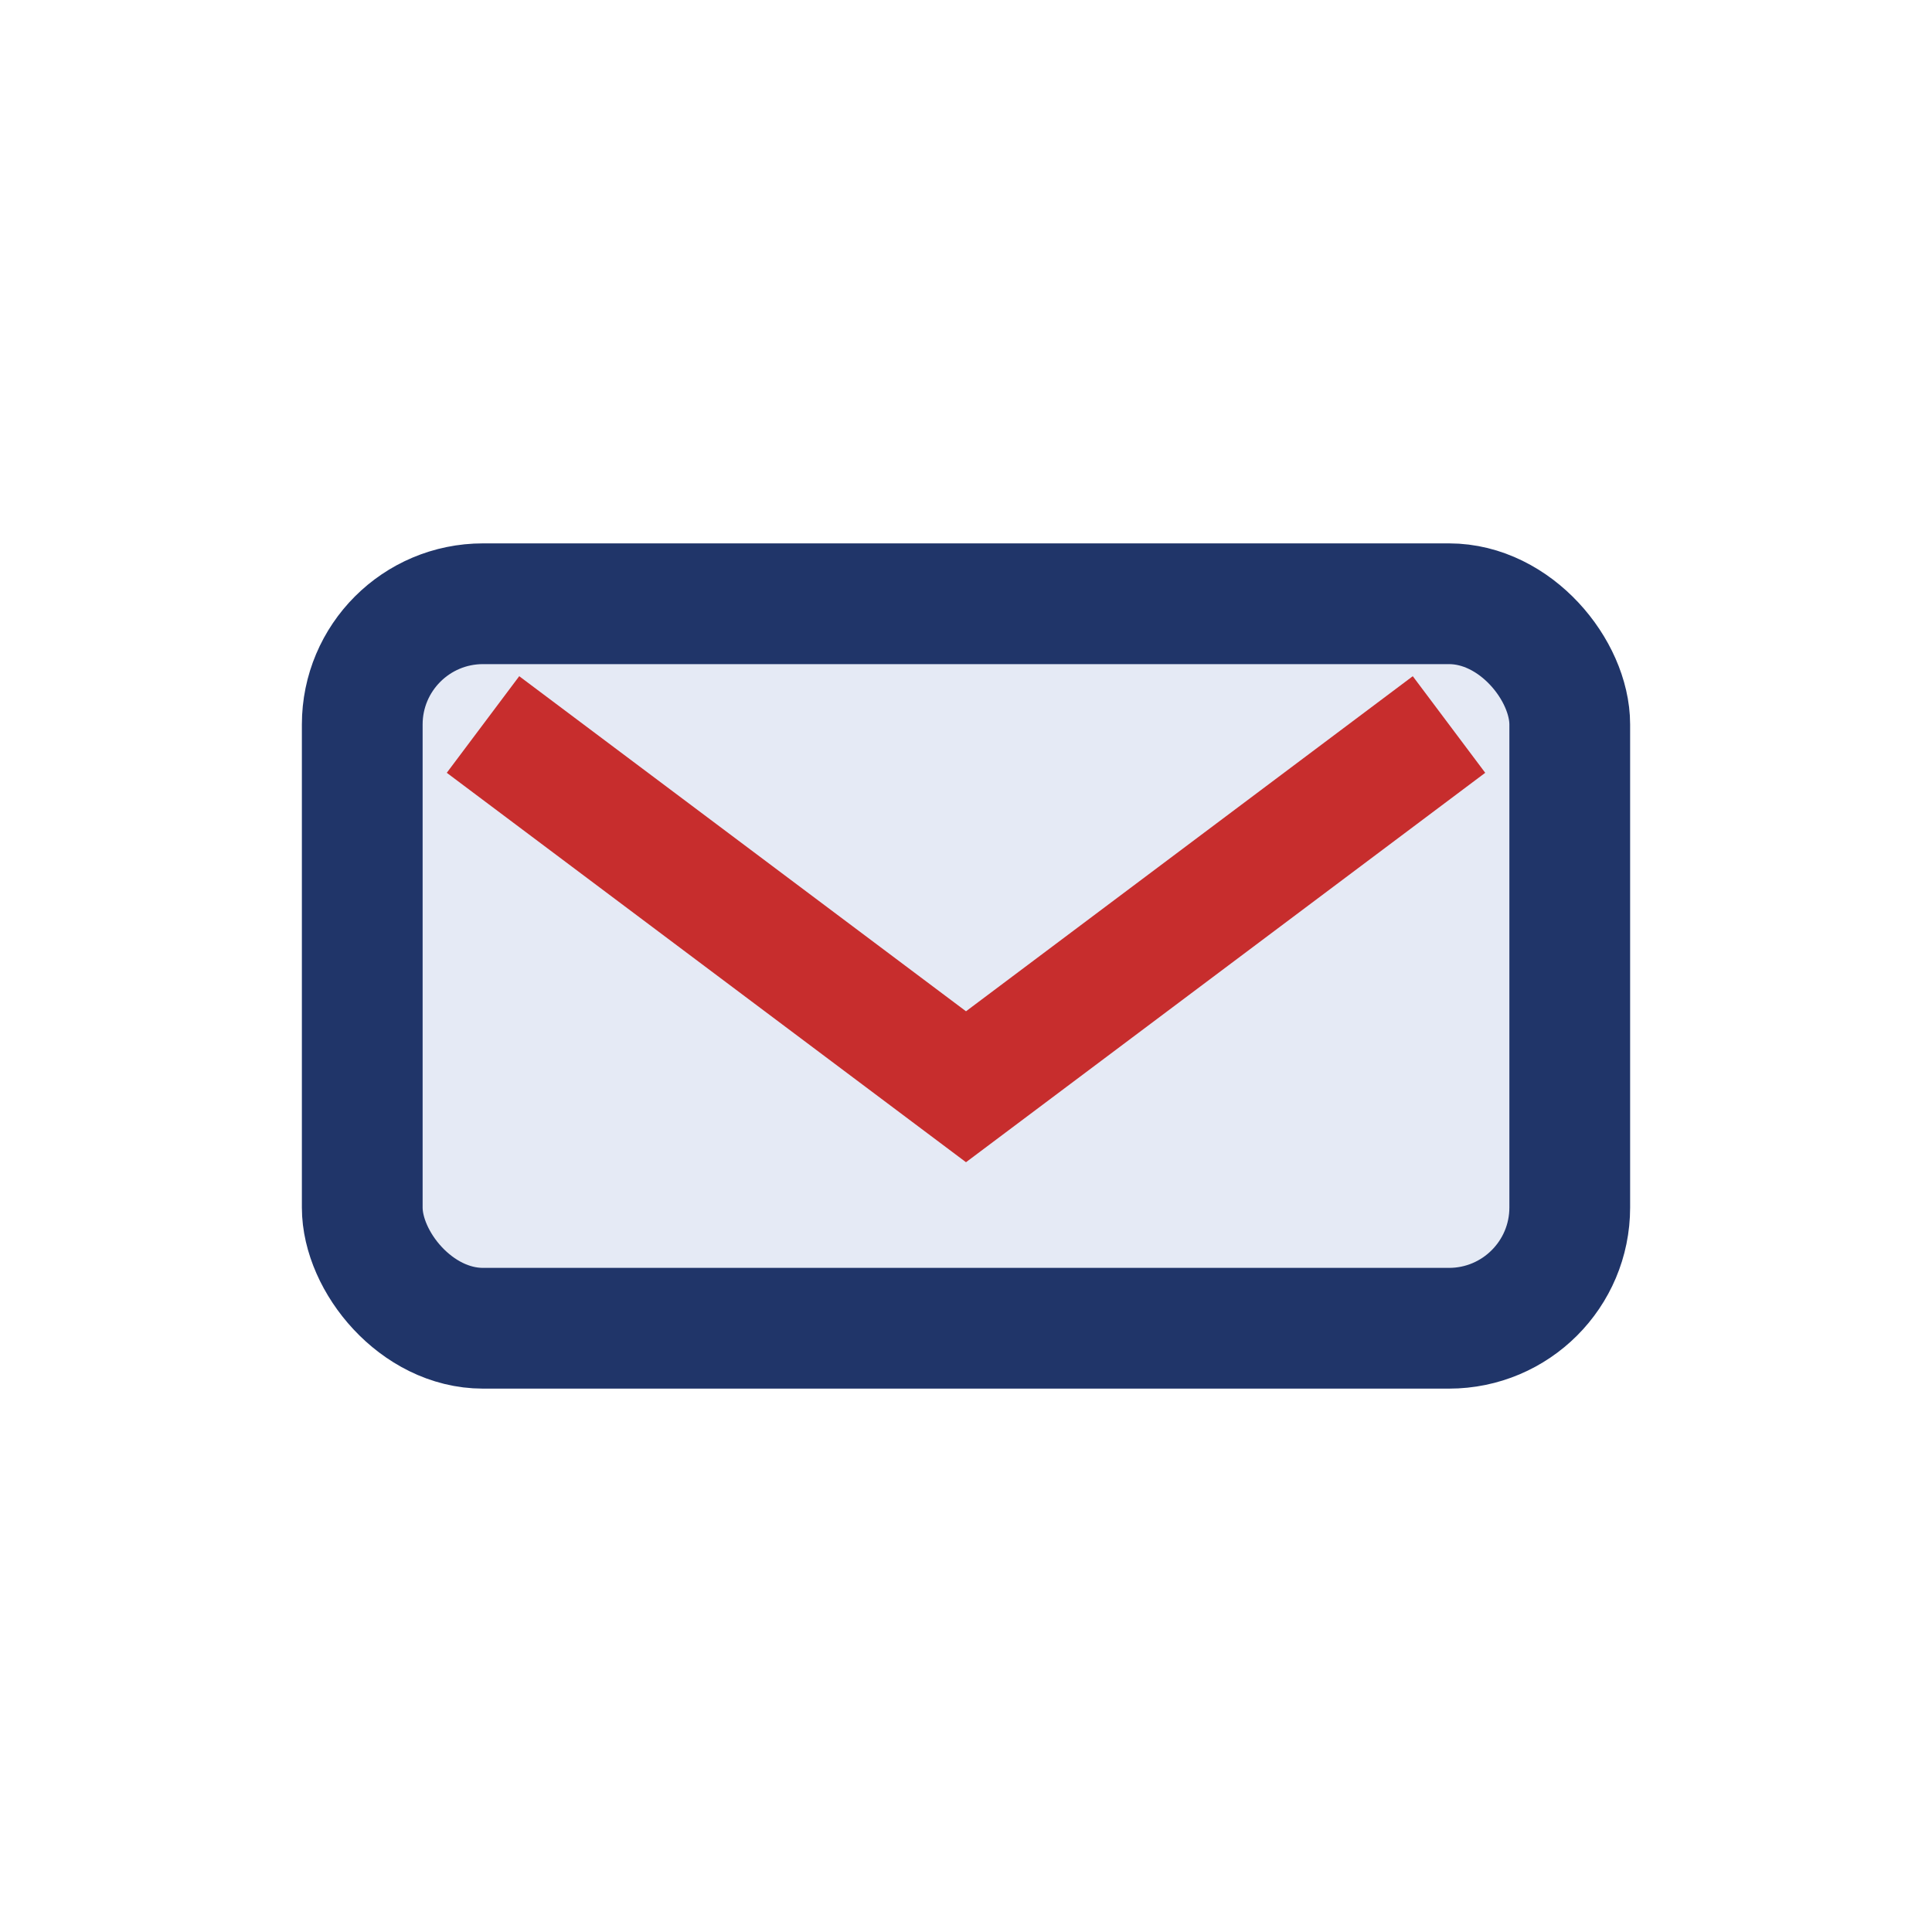
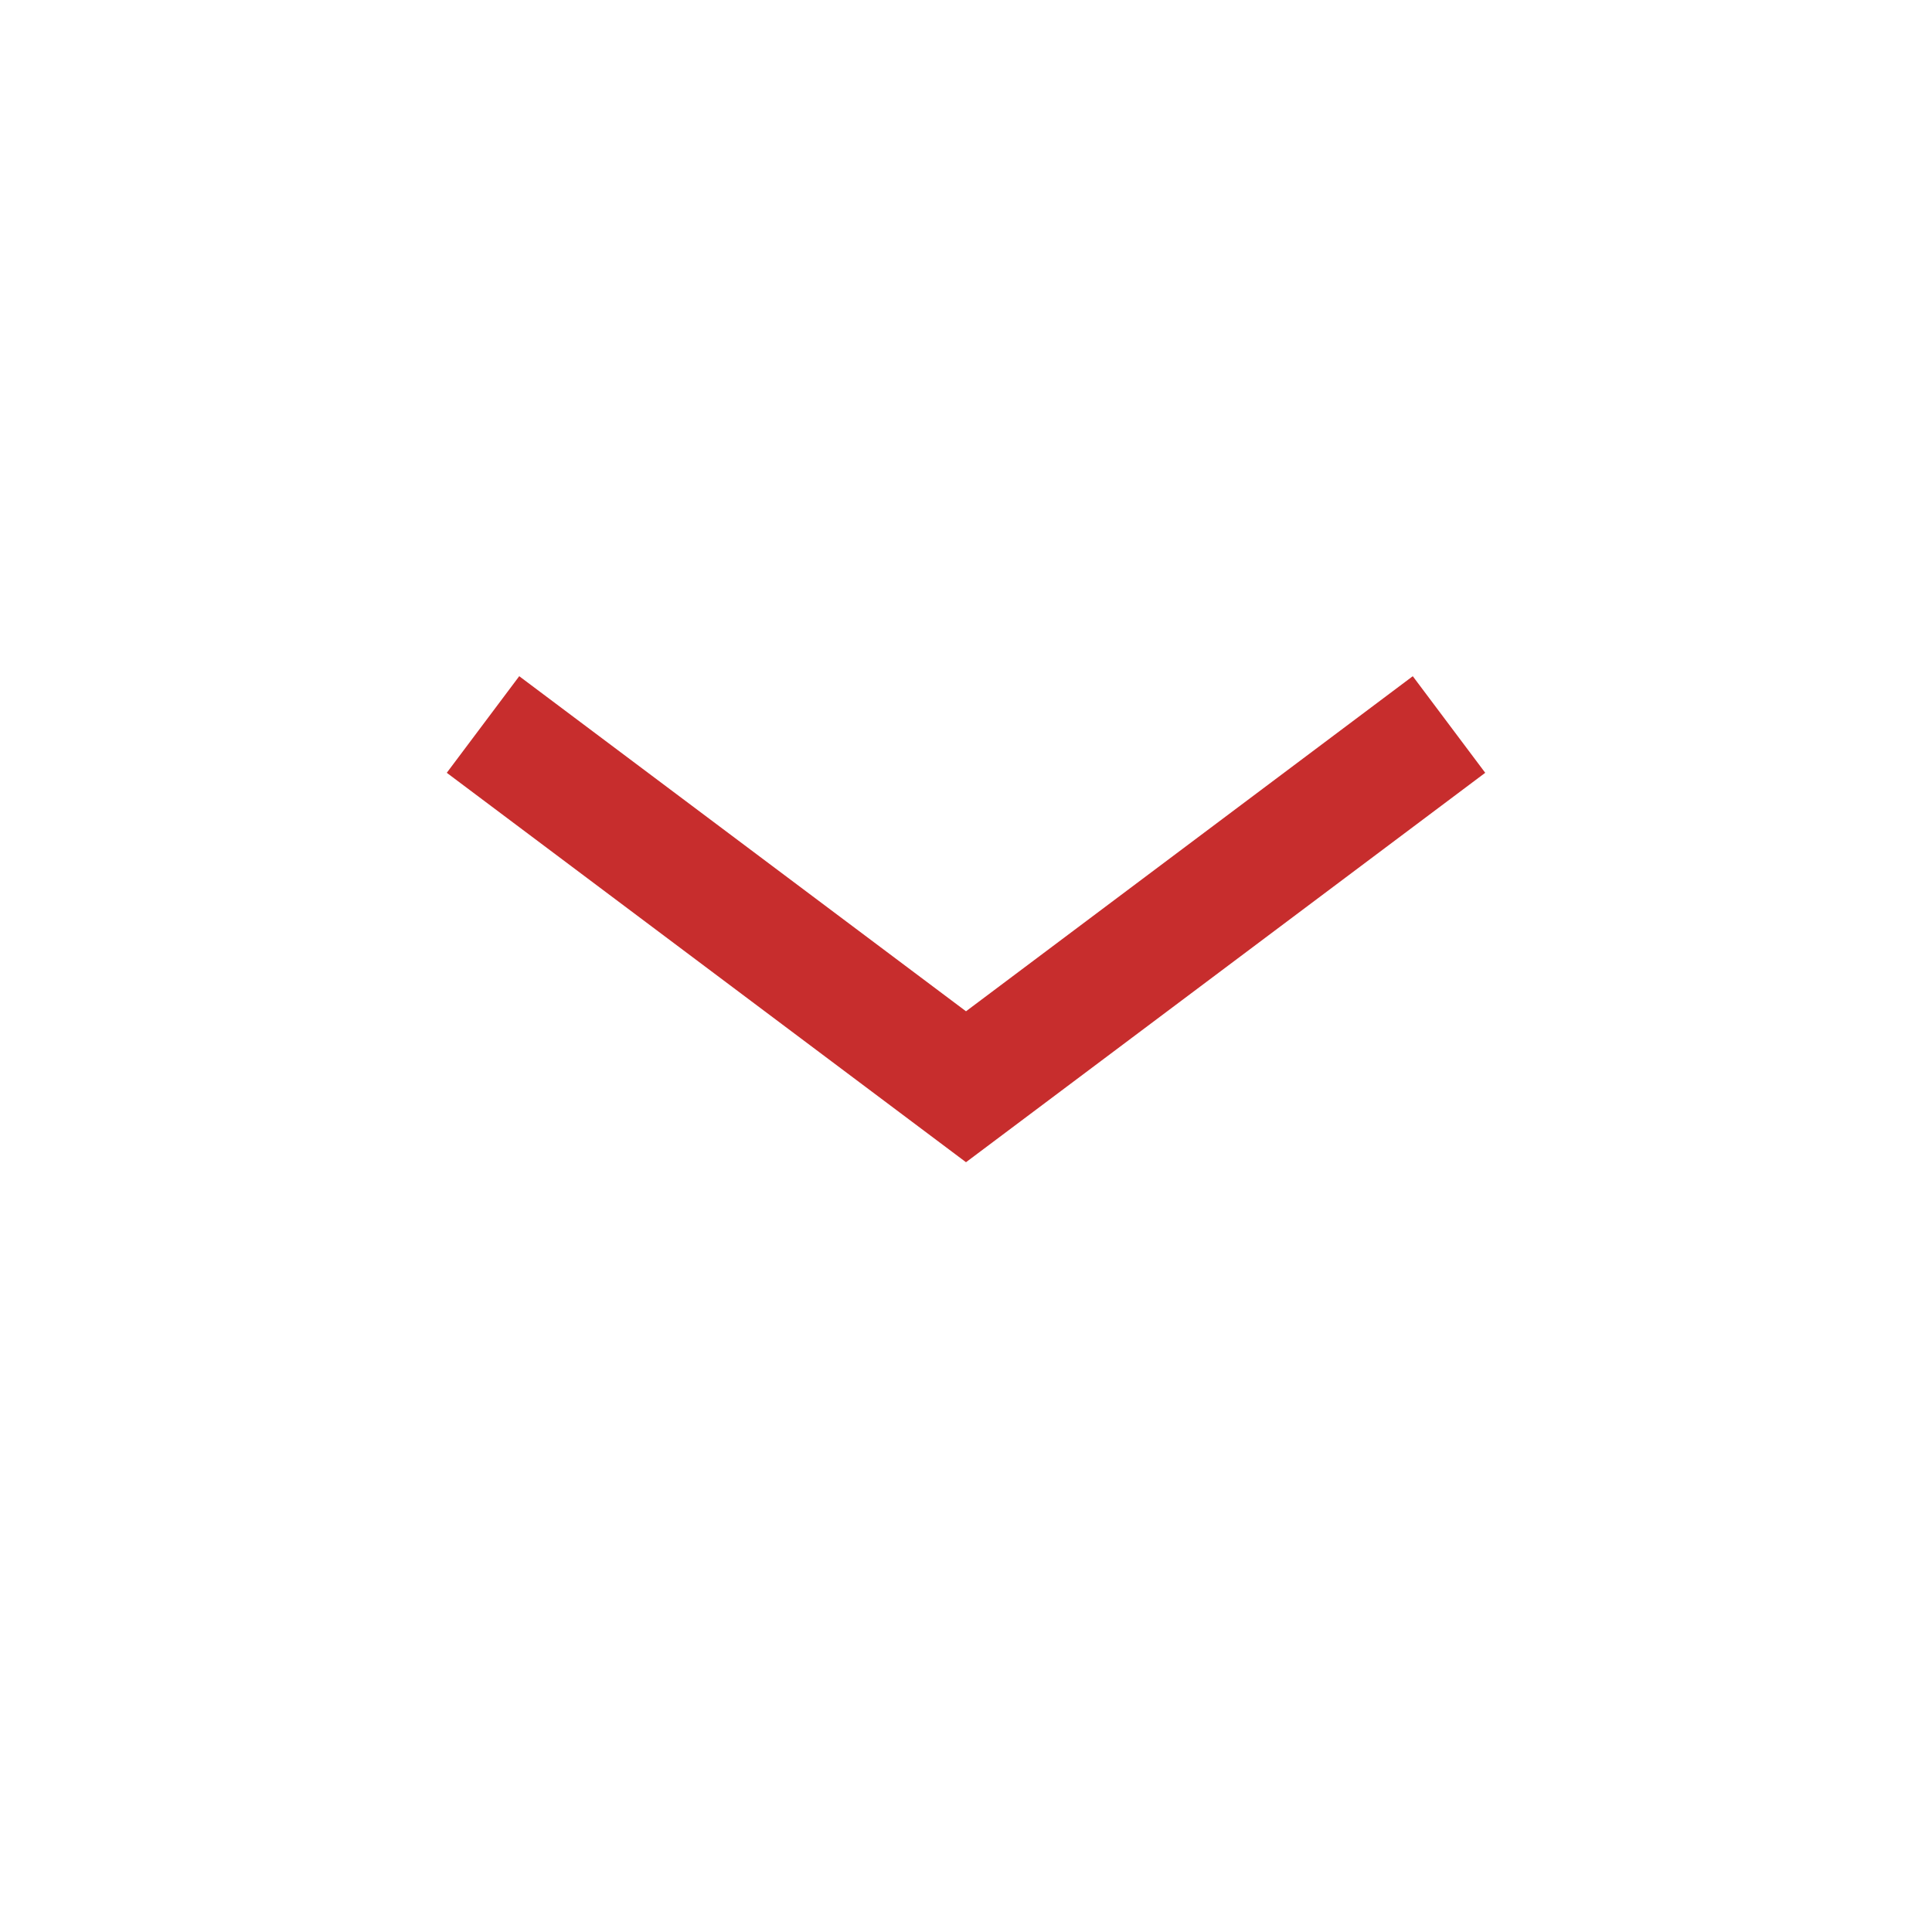
<svg xmlns="http://www.w3.org/2000/svg" width="32" height="32" viewBox="0 0 32 32">
-   <rect x="6" y="10" width="20" height="12" rx="2" fill="#E5EAF5" stroke="#203569" stroke-width="2" />
  <path d="M8 12l8 6 8-6" stroke="#C72D2D" stroke-width="2" fill="none" />
</svg>